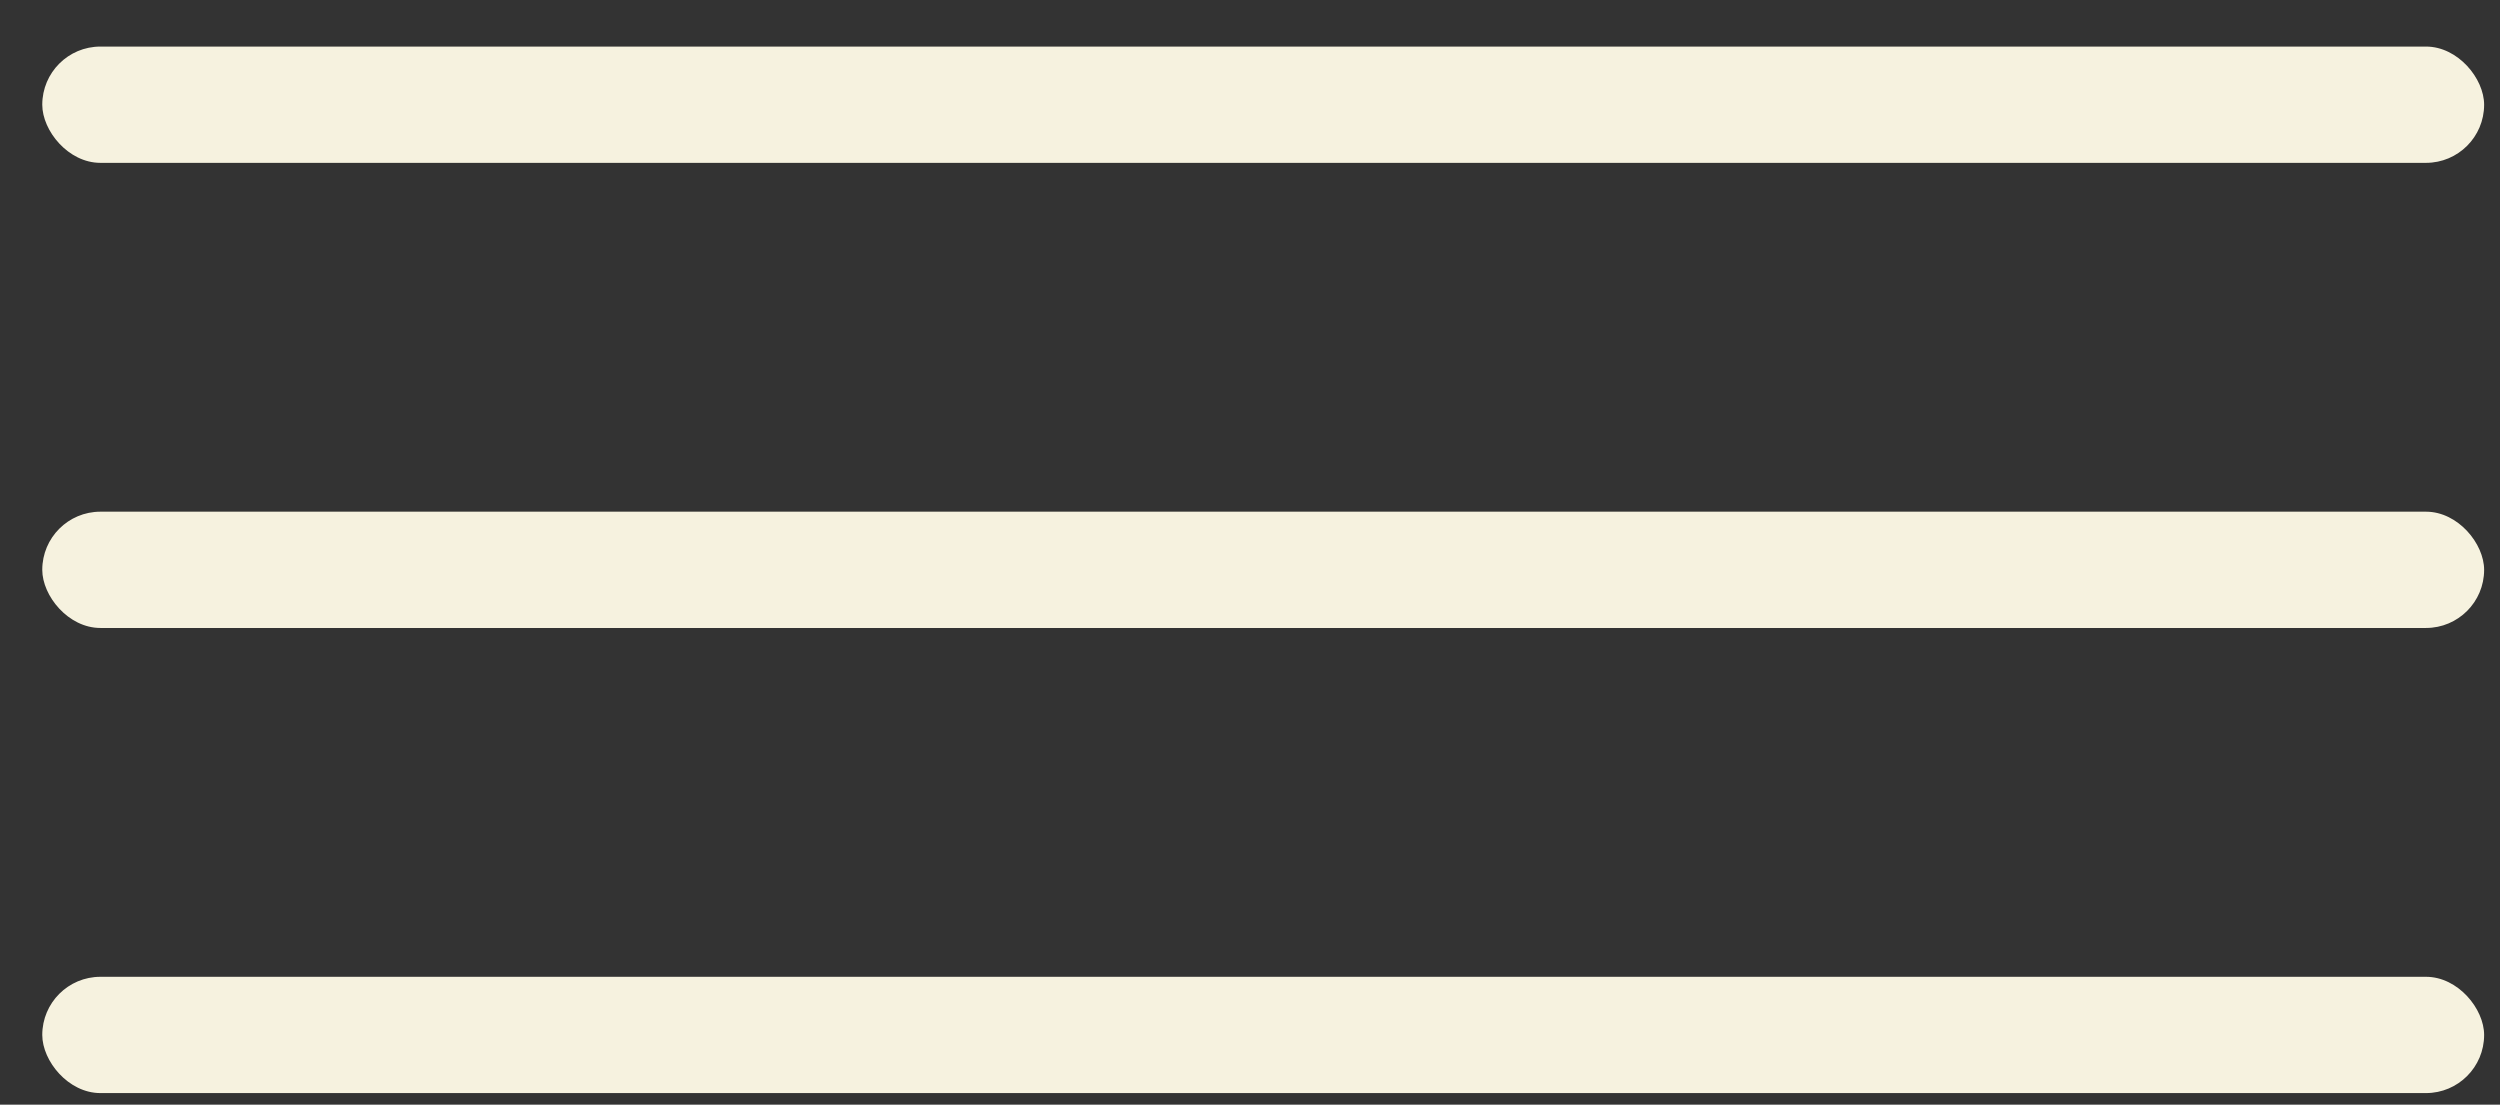
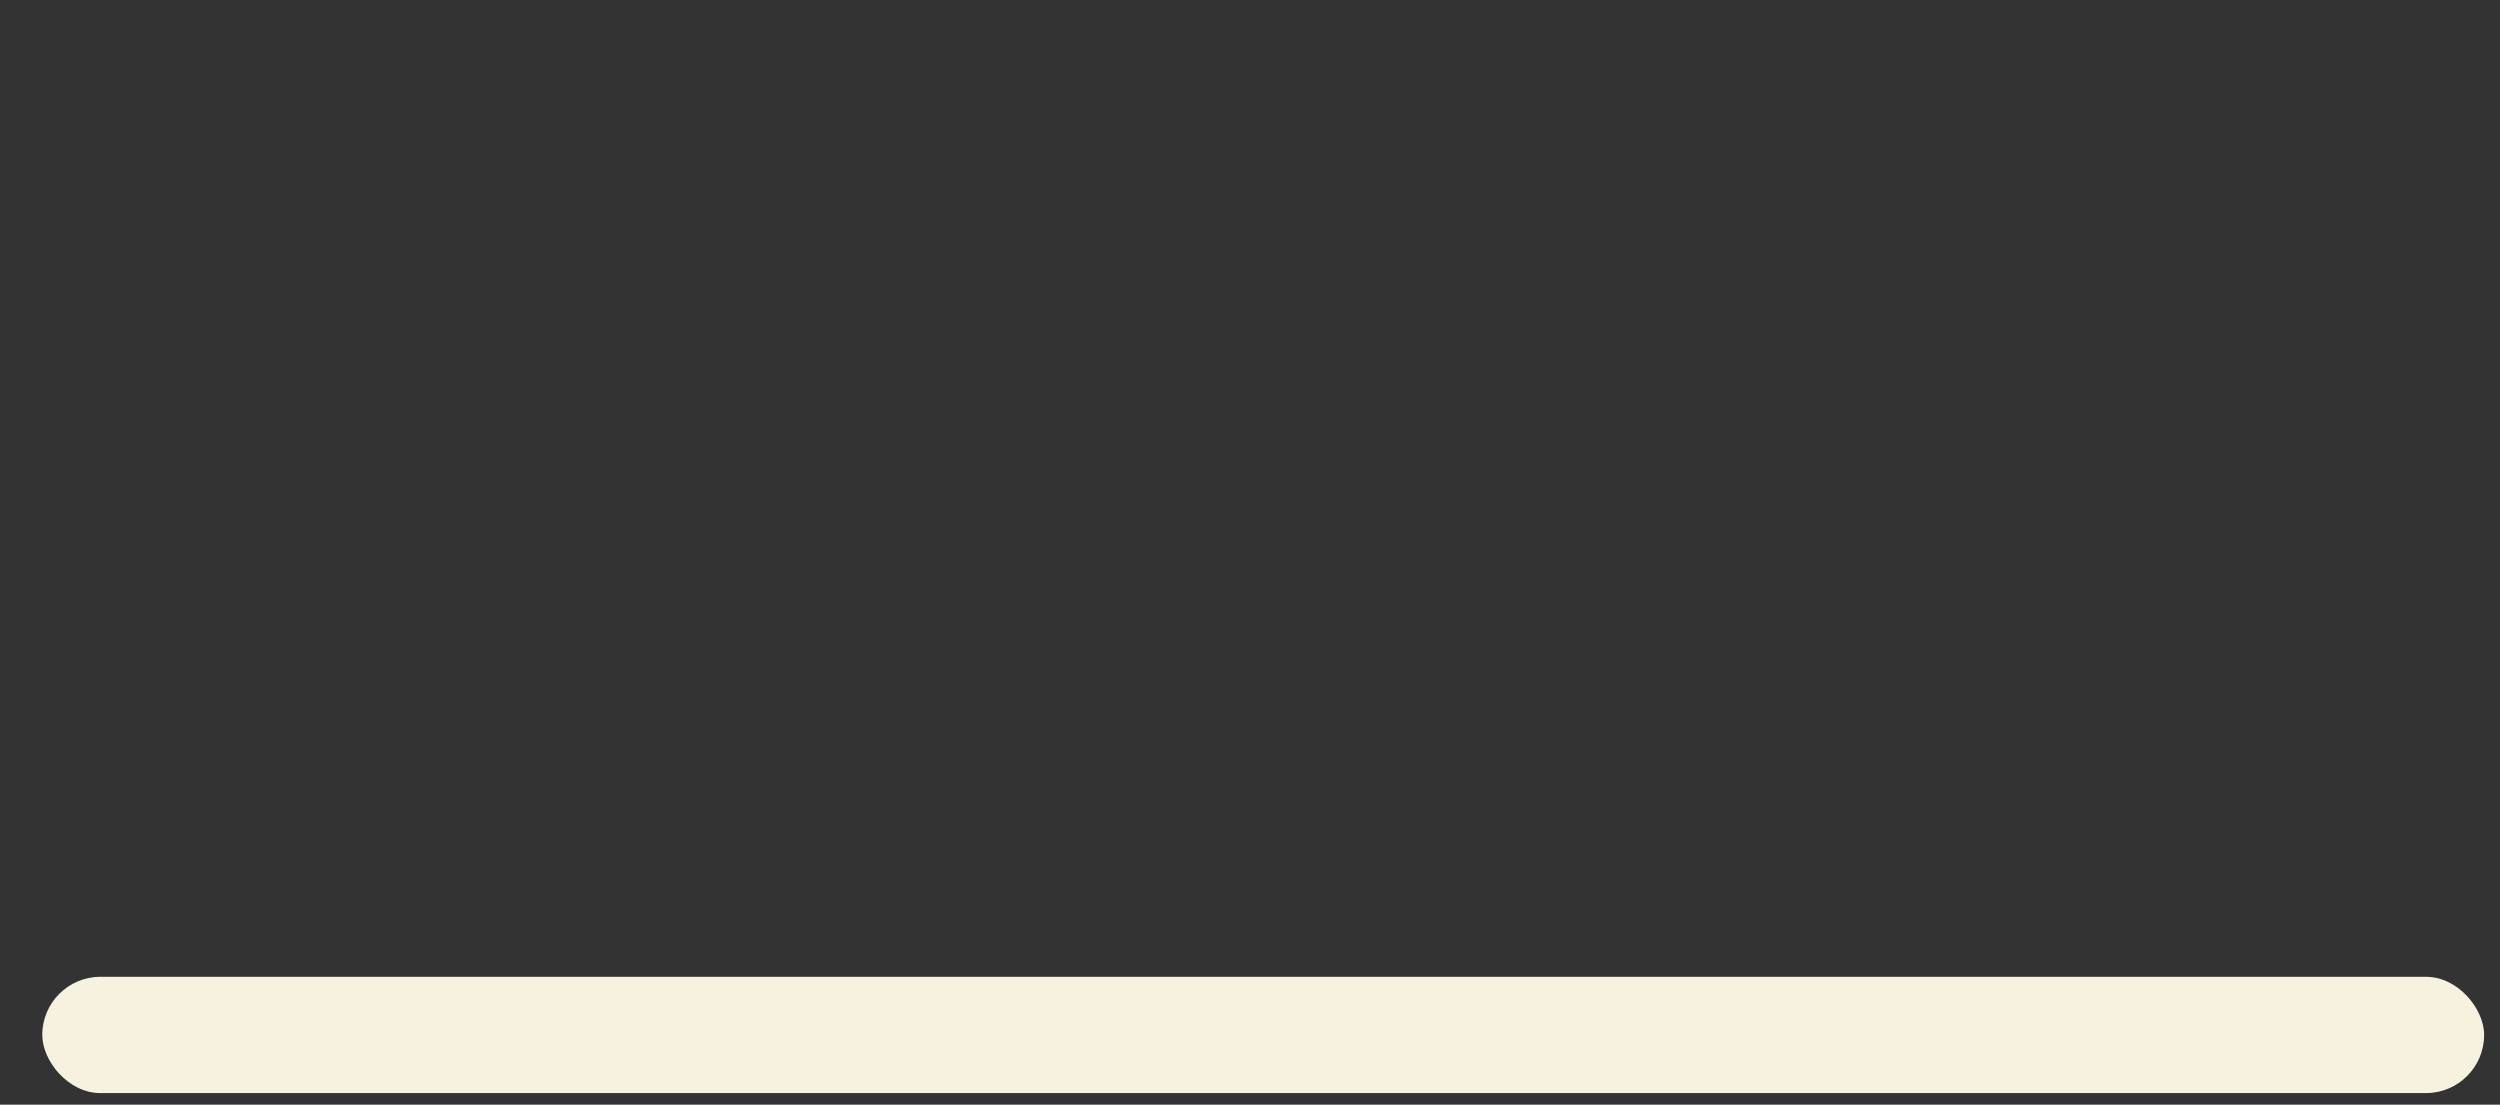
<svg xmlns="http://www.w3.org/2000/svg" width="43" height="19" viewBox="0 0 43 19" fill="none">
  <rect x="0" y="0" width="43" height="19" fill="#333333" stroke="none" />
-   <rect x="0.727" y="0.801" width="42" height="2" rx="1" fill="#F6F2DF" />
-   <rect x="0.727" y="8.801" width="42" height="2" rx="1" fill="#F6F2DF" />
  <rect x="0.727" y="16.801" width="42" height="2" rx="1" fill="#F6F2DF" />
</svg>